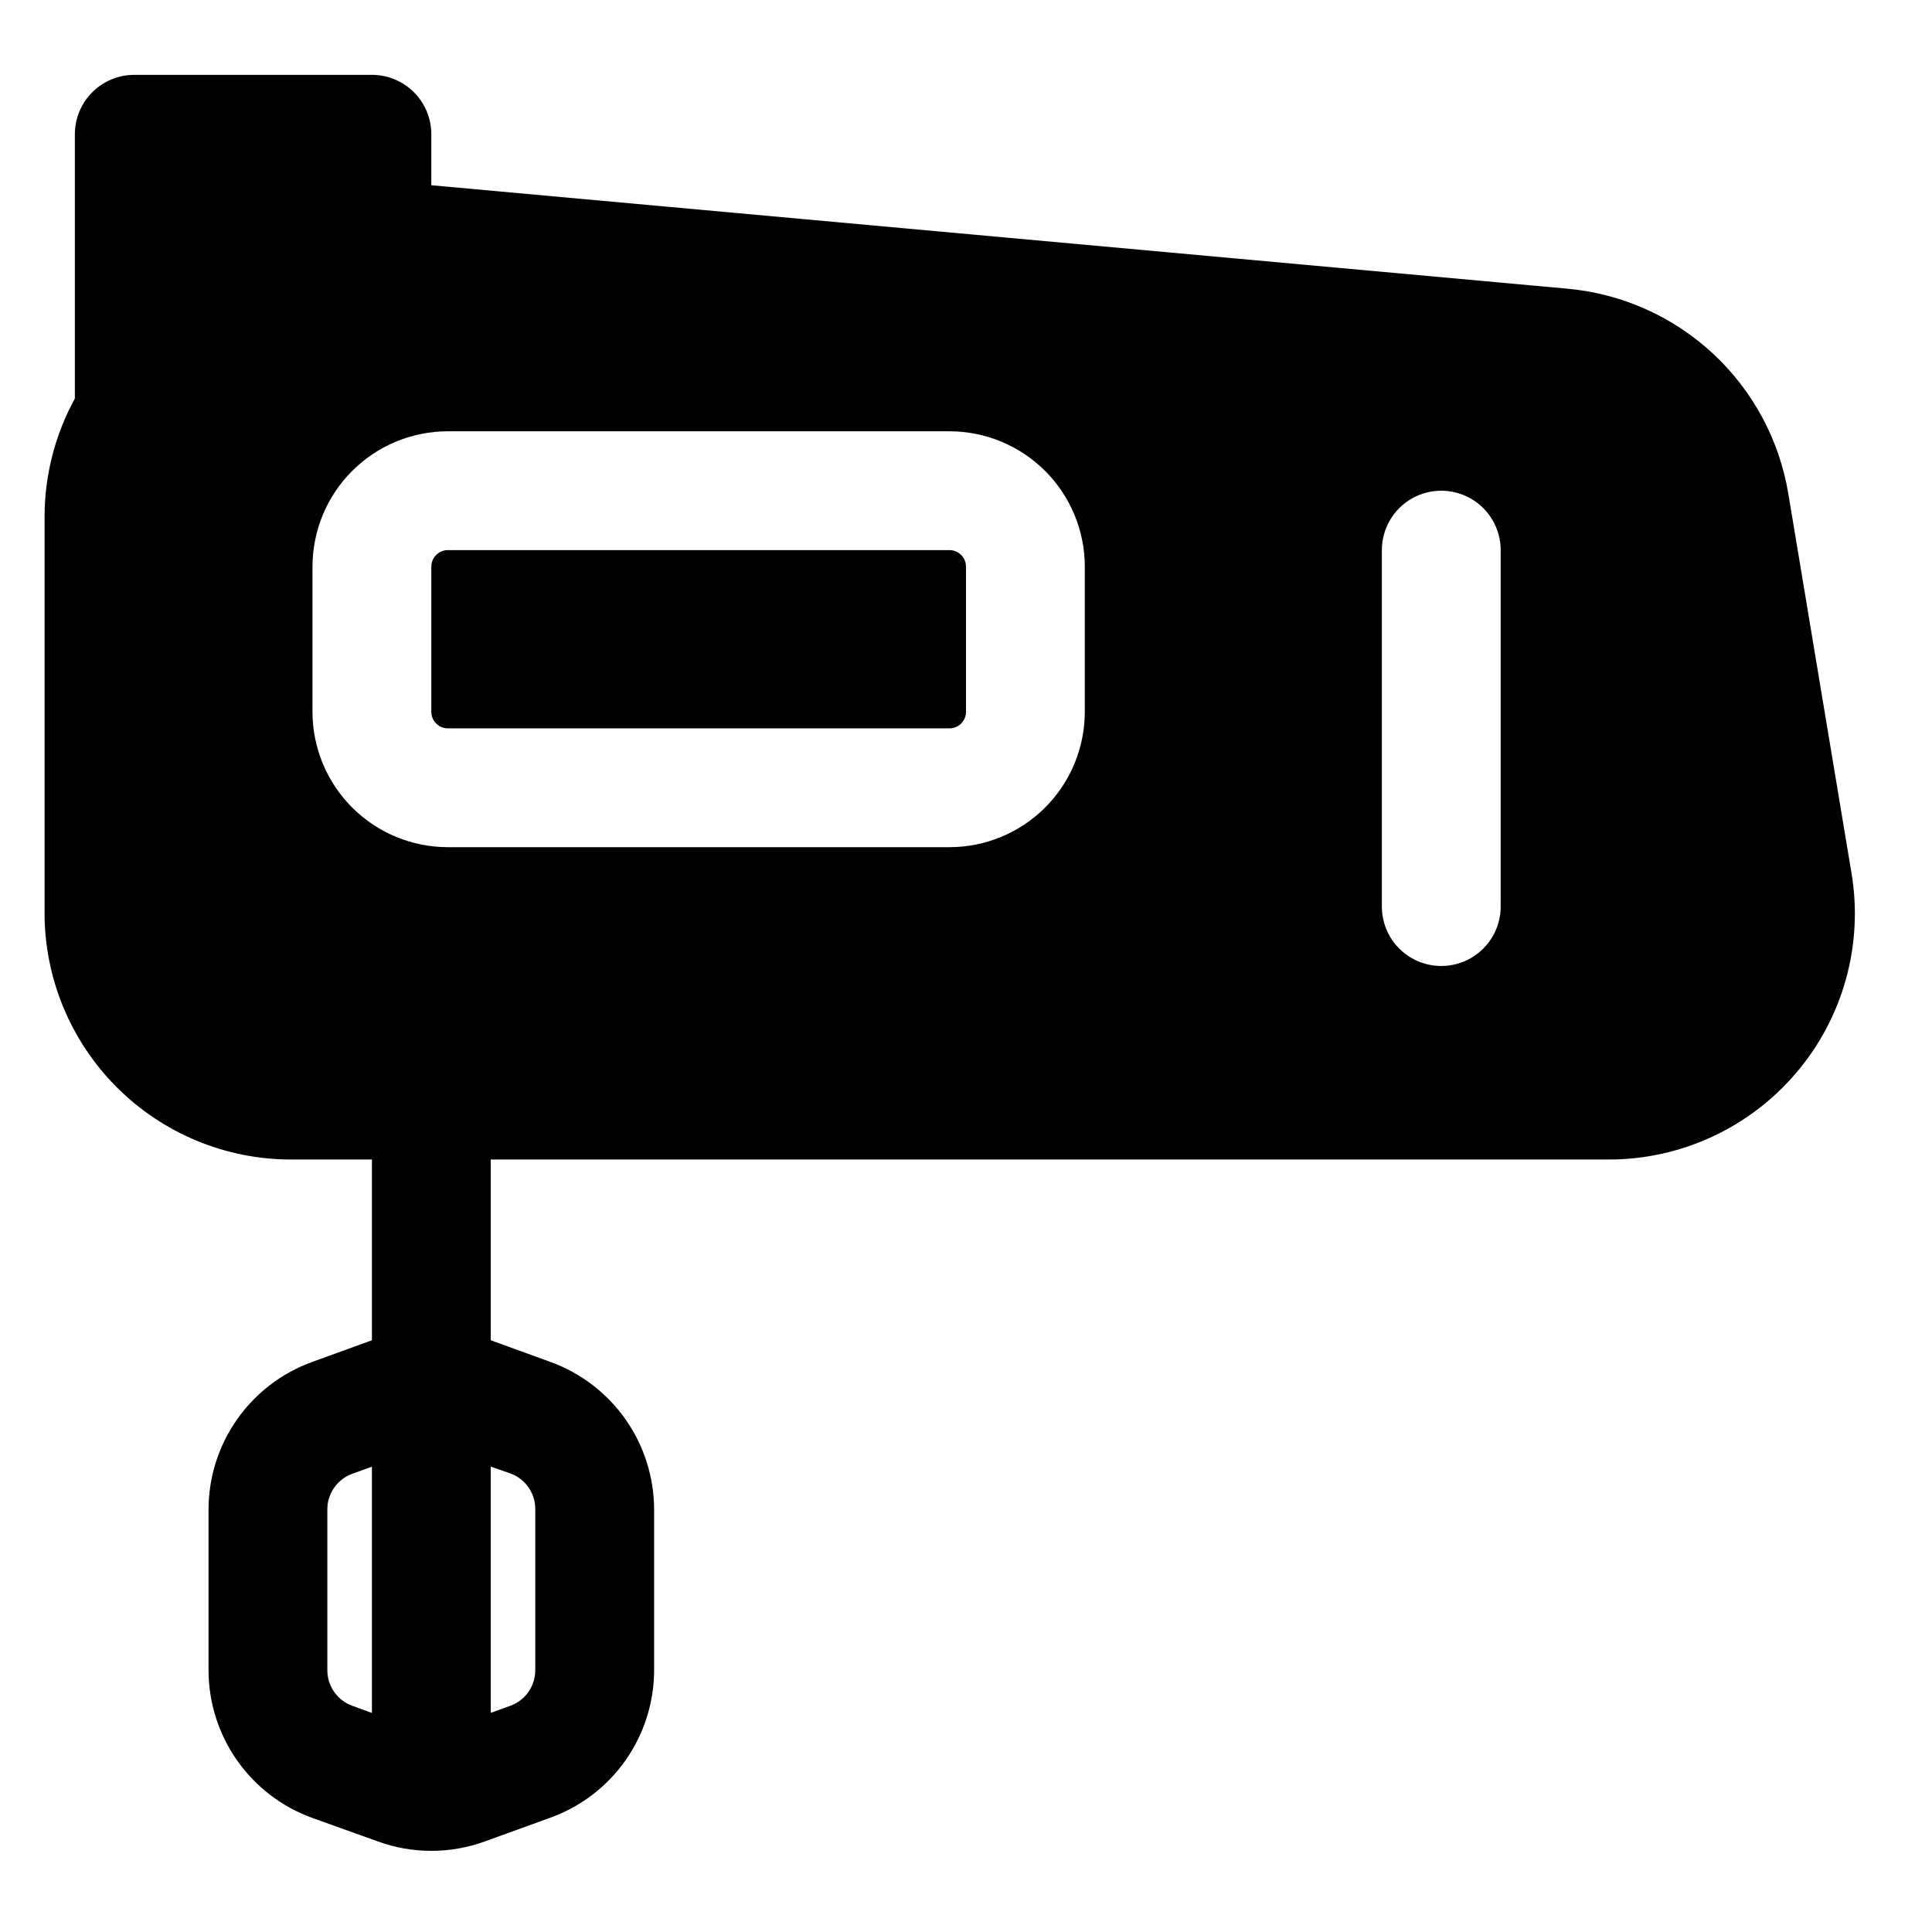
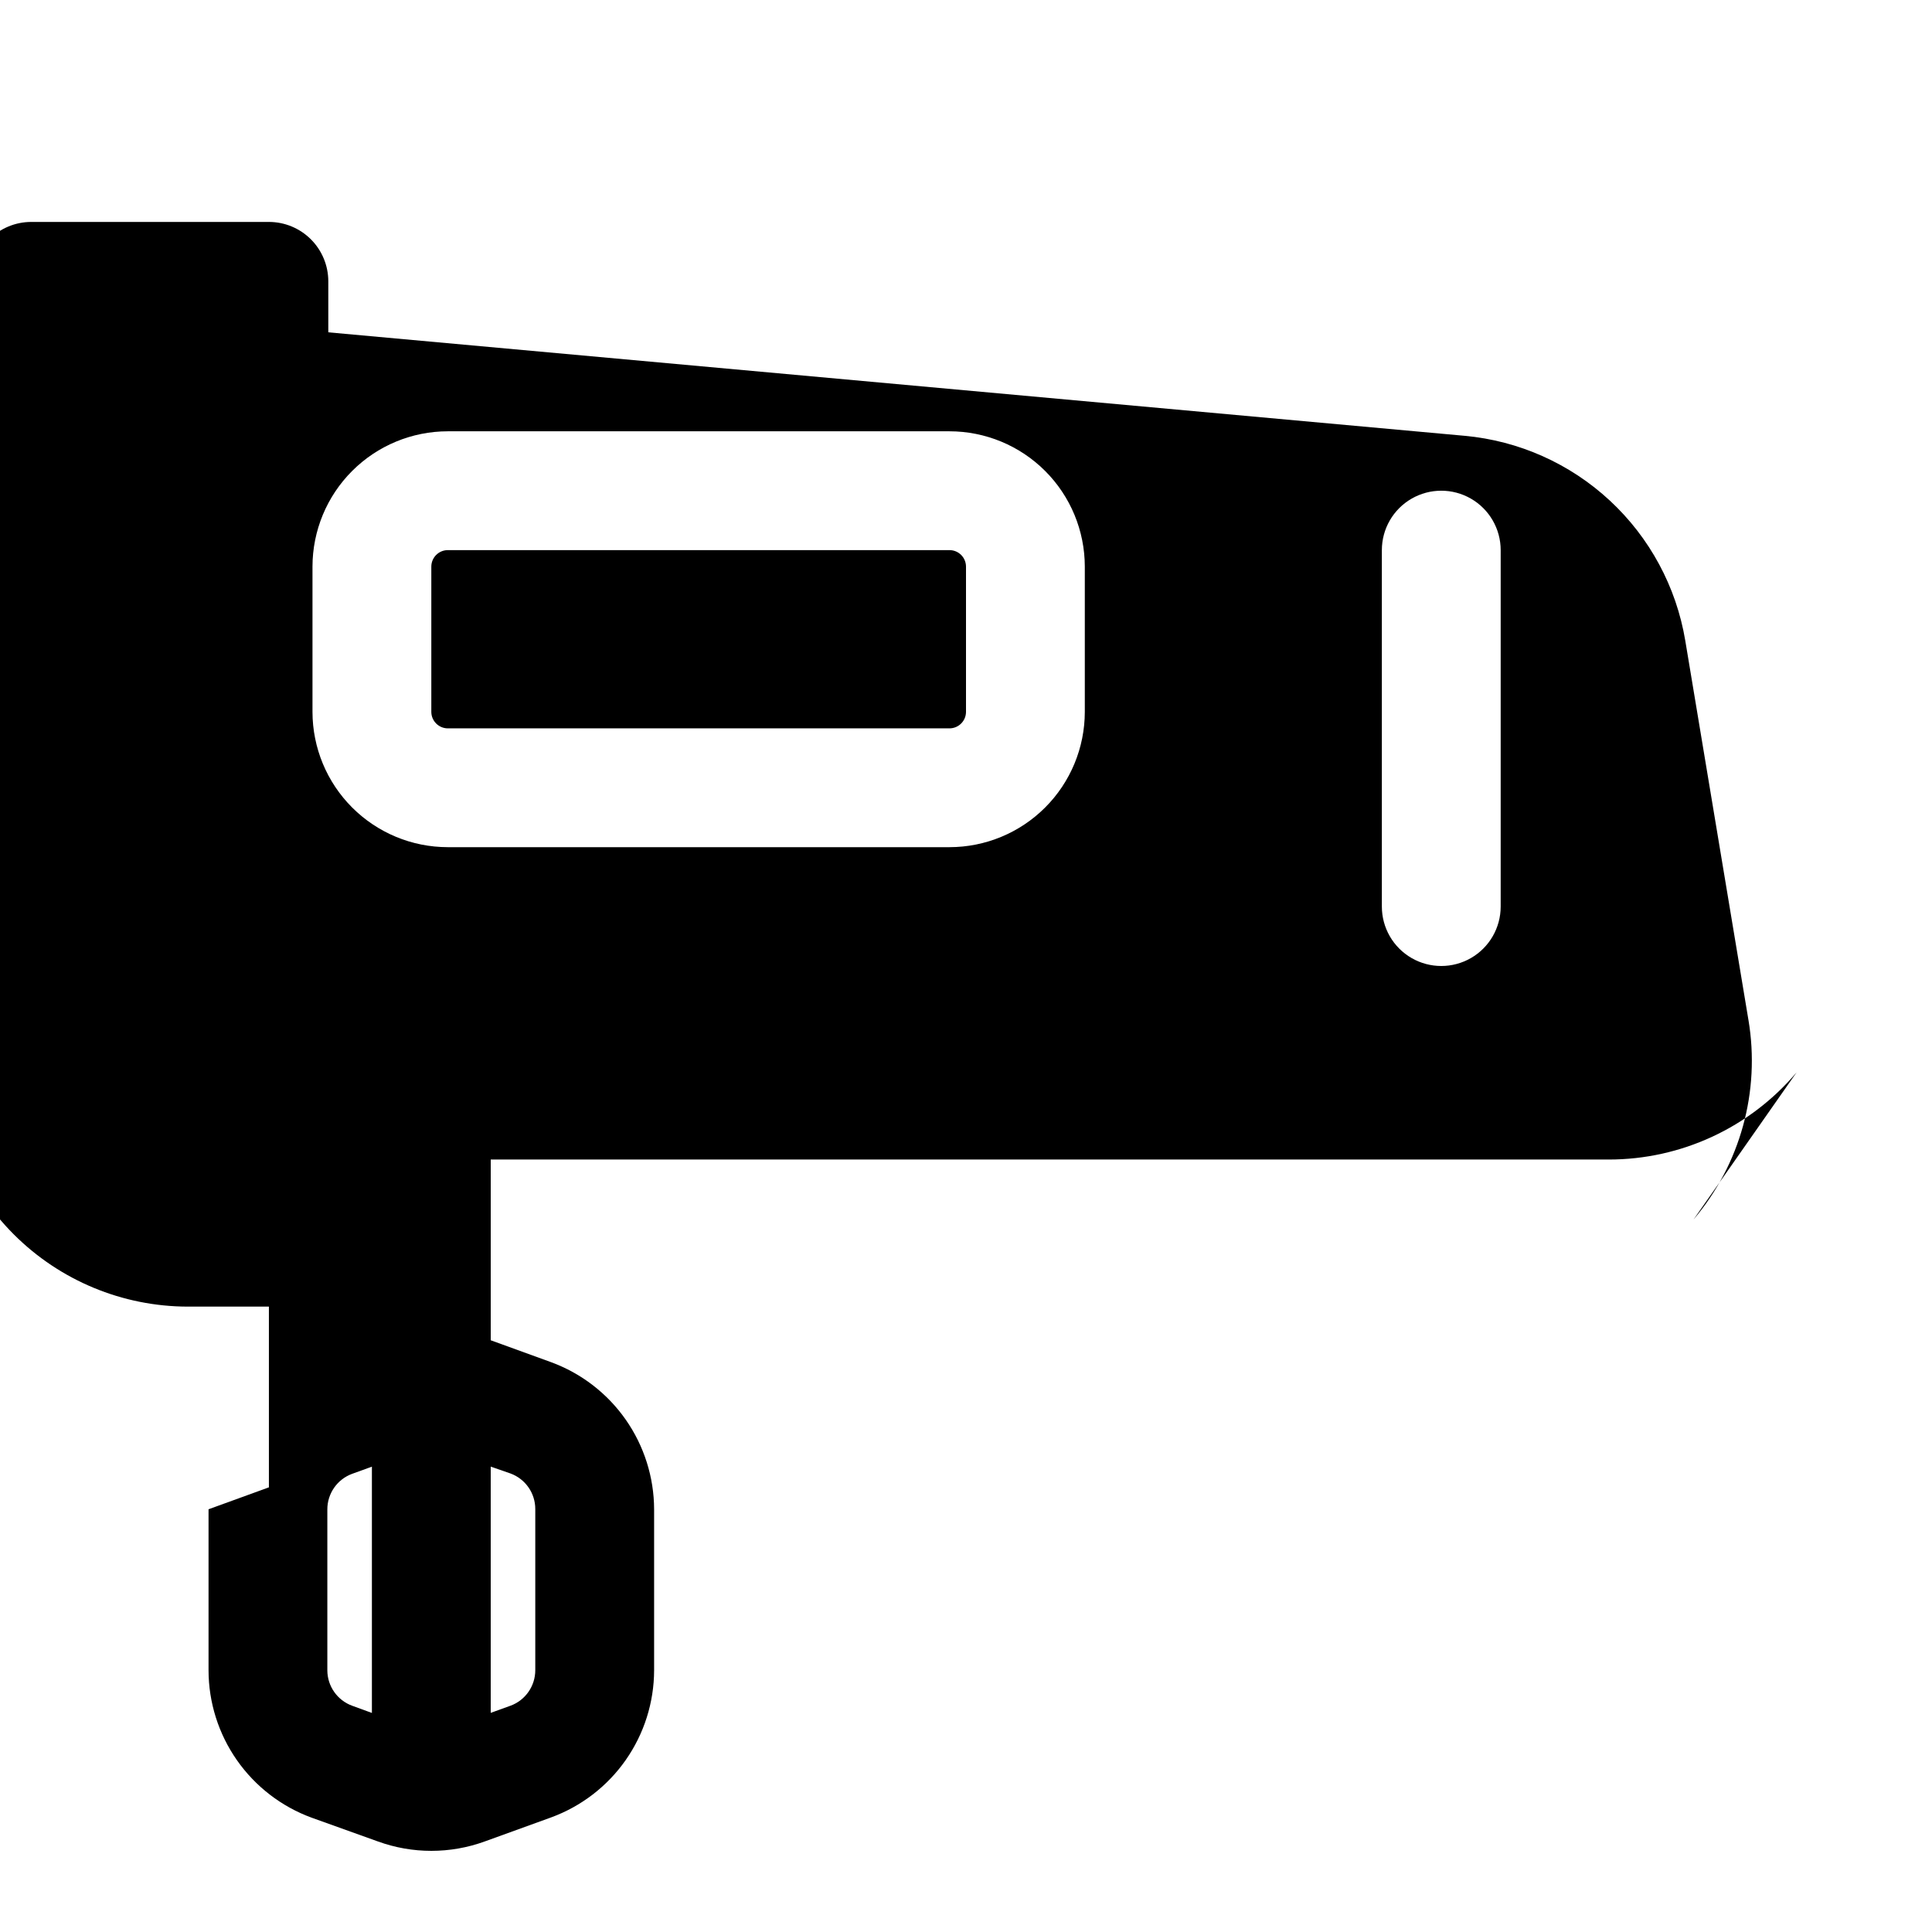
<svg xmlns="http://www.w3.org/2000/svg" fill="#000000" width="800px" height="800px" version="1.1" viewBox="144 144 512 512">
-   <path d="m400 294.15v38.512-0.004c-0.012 2.406-1.957 4.356-4.363 4.363h-132.97c-2.406-0.008-4.352-1.957-4.363-4.363v-38.508c0.012-2.406 1.957-4.356 4.363-4.363h132.97c2.406 0.008 4.352 1.957 4.363 4.363zm220.1 134.06v-0.004c-12.391 14.652-30.609 23.098-49.801 23.082h-296.25v47.895l15.996 5.809c7.988 2.934 14.887 8.242 19.77 15.215 4.879 6.973 7.508 15.273 7.531 23.781v42.668c-0.02 8.508-2.648 16.809-7.527 23.777-4.883 6.973-11.785 12.277-19.773 15.203l-17.57 6.363c-9.152 3.328-19.188 3.328-28.34 0l-17.555-6.297c-8.004-2.938-14.91-8.254-19.797-15.238-4.883-6.984-7.508-15.301-7.519-23.824v-42.668c0.02-8.508 2.644-16.809 7.527-23.777 4.883-6.973 11.781-12.277 19.773-15.203l15.996-5.809v-47.895h-21.477c-17.301-0.02-33.891-6.902-46.125-19.137-12.238-12.234-19.125-28.82-19.148-46.121v-105.34c0.047-10.867 2.809-21.551 8.027-31.078v-70.031c0-4.176 1.66-8.18 4.613-11.133s6.957-4.613 11.133-4.613h62.977c4.176 0 8.18 1.66 11.133 4.613s4.609 6.957 4.609 11.133v13.508l301.15 27.426c14.371 1.316 27.898 7.352 38.473 17.168 10.578 9.816 17.605 22.855 19.984 37.086l16.75 100.59h0.004c3.164 18.902-2.164 38.238-14.562 52.852zm-382.77 167.83 5.227 1.906v-65.262l-5.227 1.891c-3.965 1.453-6.594 5.227-6.582 9.445v42.668c0.027 4.184 2.652 7.914 6.582 9.352zm36.715-63.371v65.258l5.227-1.891v0.004c3.961-1.449 6.594-5.227 6.582-9.445v-42.668c0.012-4.219-2.621-7.996-6.582-9.445zm157.44-238.52c-0.012-9.508-3.789-18.621-10.512-25.34-6.719-6.723-15.832-10.504-25.34-10.512h-132.97c-9.508 0.008-18.621 3.789-25.34 10.512-6.723 6.719-10.5 15.832-10.512 25.34v38.512-0.004c0.012 9.508 3.789 18.621 10.512 25.34 6.719 6.723 15.832 10.504 25.34 10.512h132.97c9.508-0.008 18.621-3.789 25.34-10.512 6.723-6.719 10.5-15.832 10.512-25.34zm110.21-4.363c0-5.625-3-10.82-7.871-13.633-4.871-2.812-10.875-2.812-15.746 0s-7.871 8.008-7.871 13.633v94.465c0 5.625 3 10.824 7.871 13.637s10.875 2.812 15.746 0c4.871-2.812 7.871-8.012 7.871-13.637z" />
+   <path d="m400 294.15v38.512-0.004c-0.012 2.406-1.957 4.356-4.363 4.363h-132.97c-2.406-0.008-4.352-1.957-4.363-4.363v-38.508c0.012-2.406 1.957-4.356 4.363-4.363h132.97c2.406 0.008 4.352 1.957 4.363 4.363zm220.1 134.06v-0.004c-12.391 14.652-30.609 23.098-49.801 23.082h-296.25v47.895l15.996 5.809c7.988 2.934 14.887 8.242 19.77 15.215 4.879 6.973 7.508 15.273 7.531 23.781v42.668c-0.02 8.508-2.648 16.809-7.527 23.777-4.883 6.973-11.785 12.277-19.773 15.203l-17.57 6.363c-9.152 3.328-19.188 3.328-28.34 0l-17.555-6.297c-8.004-2.938-14.91-8.254-19.797-15.238-4.883-6.984-7.508-15.301-7.519-23.824v-42.668l15.996-5.809v-47.895h-21.477c-17.301-0.02-33.891-6.902-46.125-19.137-12.238-12.234-19.125-28.82-19.148-46.121v-105.34c0.047-10.867 2.809-21.551 8.027-31.078v-70.031c0-4.176 1.66-8.18 4.613-11.133s6.957-4.613 11.133-4.613h62.977c4.176 0 8.18 1.66 11.133 4.613s4.609 6.957 4.609 11.133v13.508l301.15 27.426c14.371 1.316 27.898 7.352 38.473 17.168 10.578 9.816 17.605 22.855 19.984 37.086l16.75 100.59h0.004c3.164 18.902-2.164 38.238-14.562 52.852zm-382.77 167.83 5.227 1.906v-65.262l-5.227 1.891c-3.965 1.453-6.594 5.227-6.582 9.445v42.668c0.027 4.184 2.652 7.914 6.582 9.352zm36.715-63.371v65.258l5.227-1.891v0.004c3.961-1.449 6.594-5.227 6.582-9.445v-42.668c0.012-4.219-2.621-7.996-6.582-9.445zm157.44-238.52c-0.012-9.508-3.789-18.621-10.512-25.34-6.719-6.723-15.832-10.504-25.34-10.512h-132.97c-9.508 0.008-18.621 3.789-25.34 10.512-6.723 6.719-10.5 15.832-10.512 25.34v38.512-0.004c0.012 9.508 3.789 18.621 10.512 25.34 6.719 6.723 15.832 10.504 25.34 10.512h132.97c9.508-0.008 18.621-3.789 25.34-10.512 6.723-6.719 10.5-15.832 10.512-25.34zm110.21-4.363c0-5.625-3-10.82-7.871-13.633-4.871-2.812-10.875-2.812-15.746 0s-7.871 8.008-7.871 13.633v94.465c0 5.625 3 10.824 7.871 13.637s10.875 2.812 15.746 0c4.871-2.812 7.871-8.012 7.871-13.637z" />
</svg>